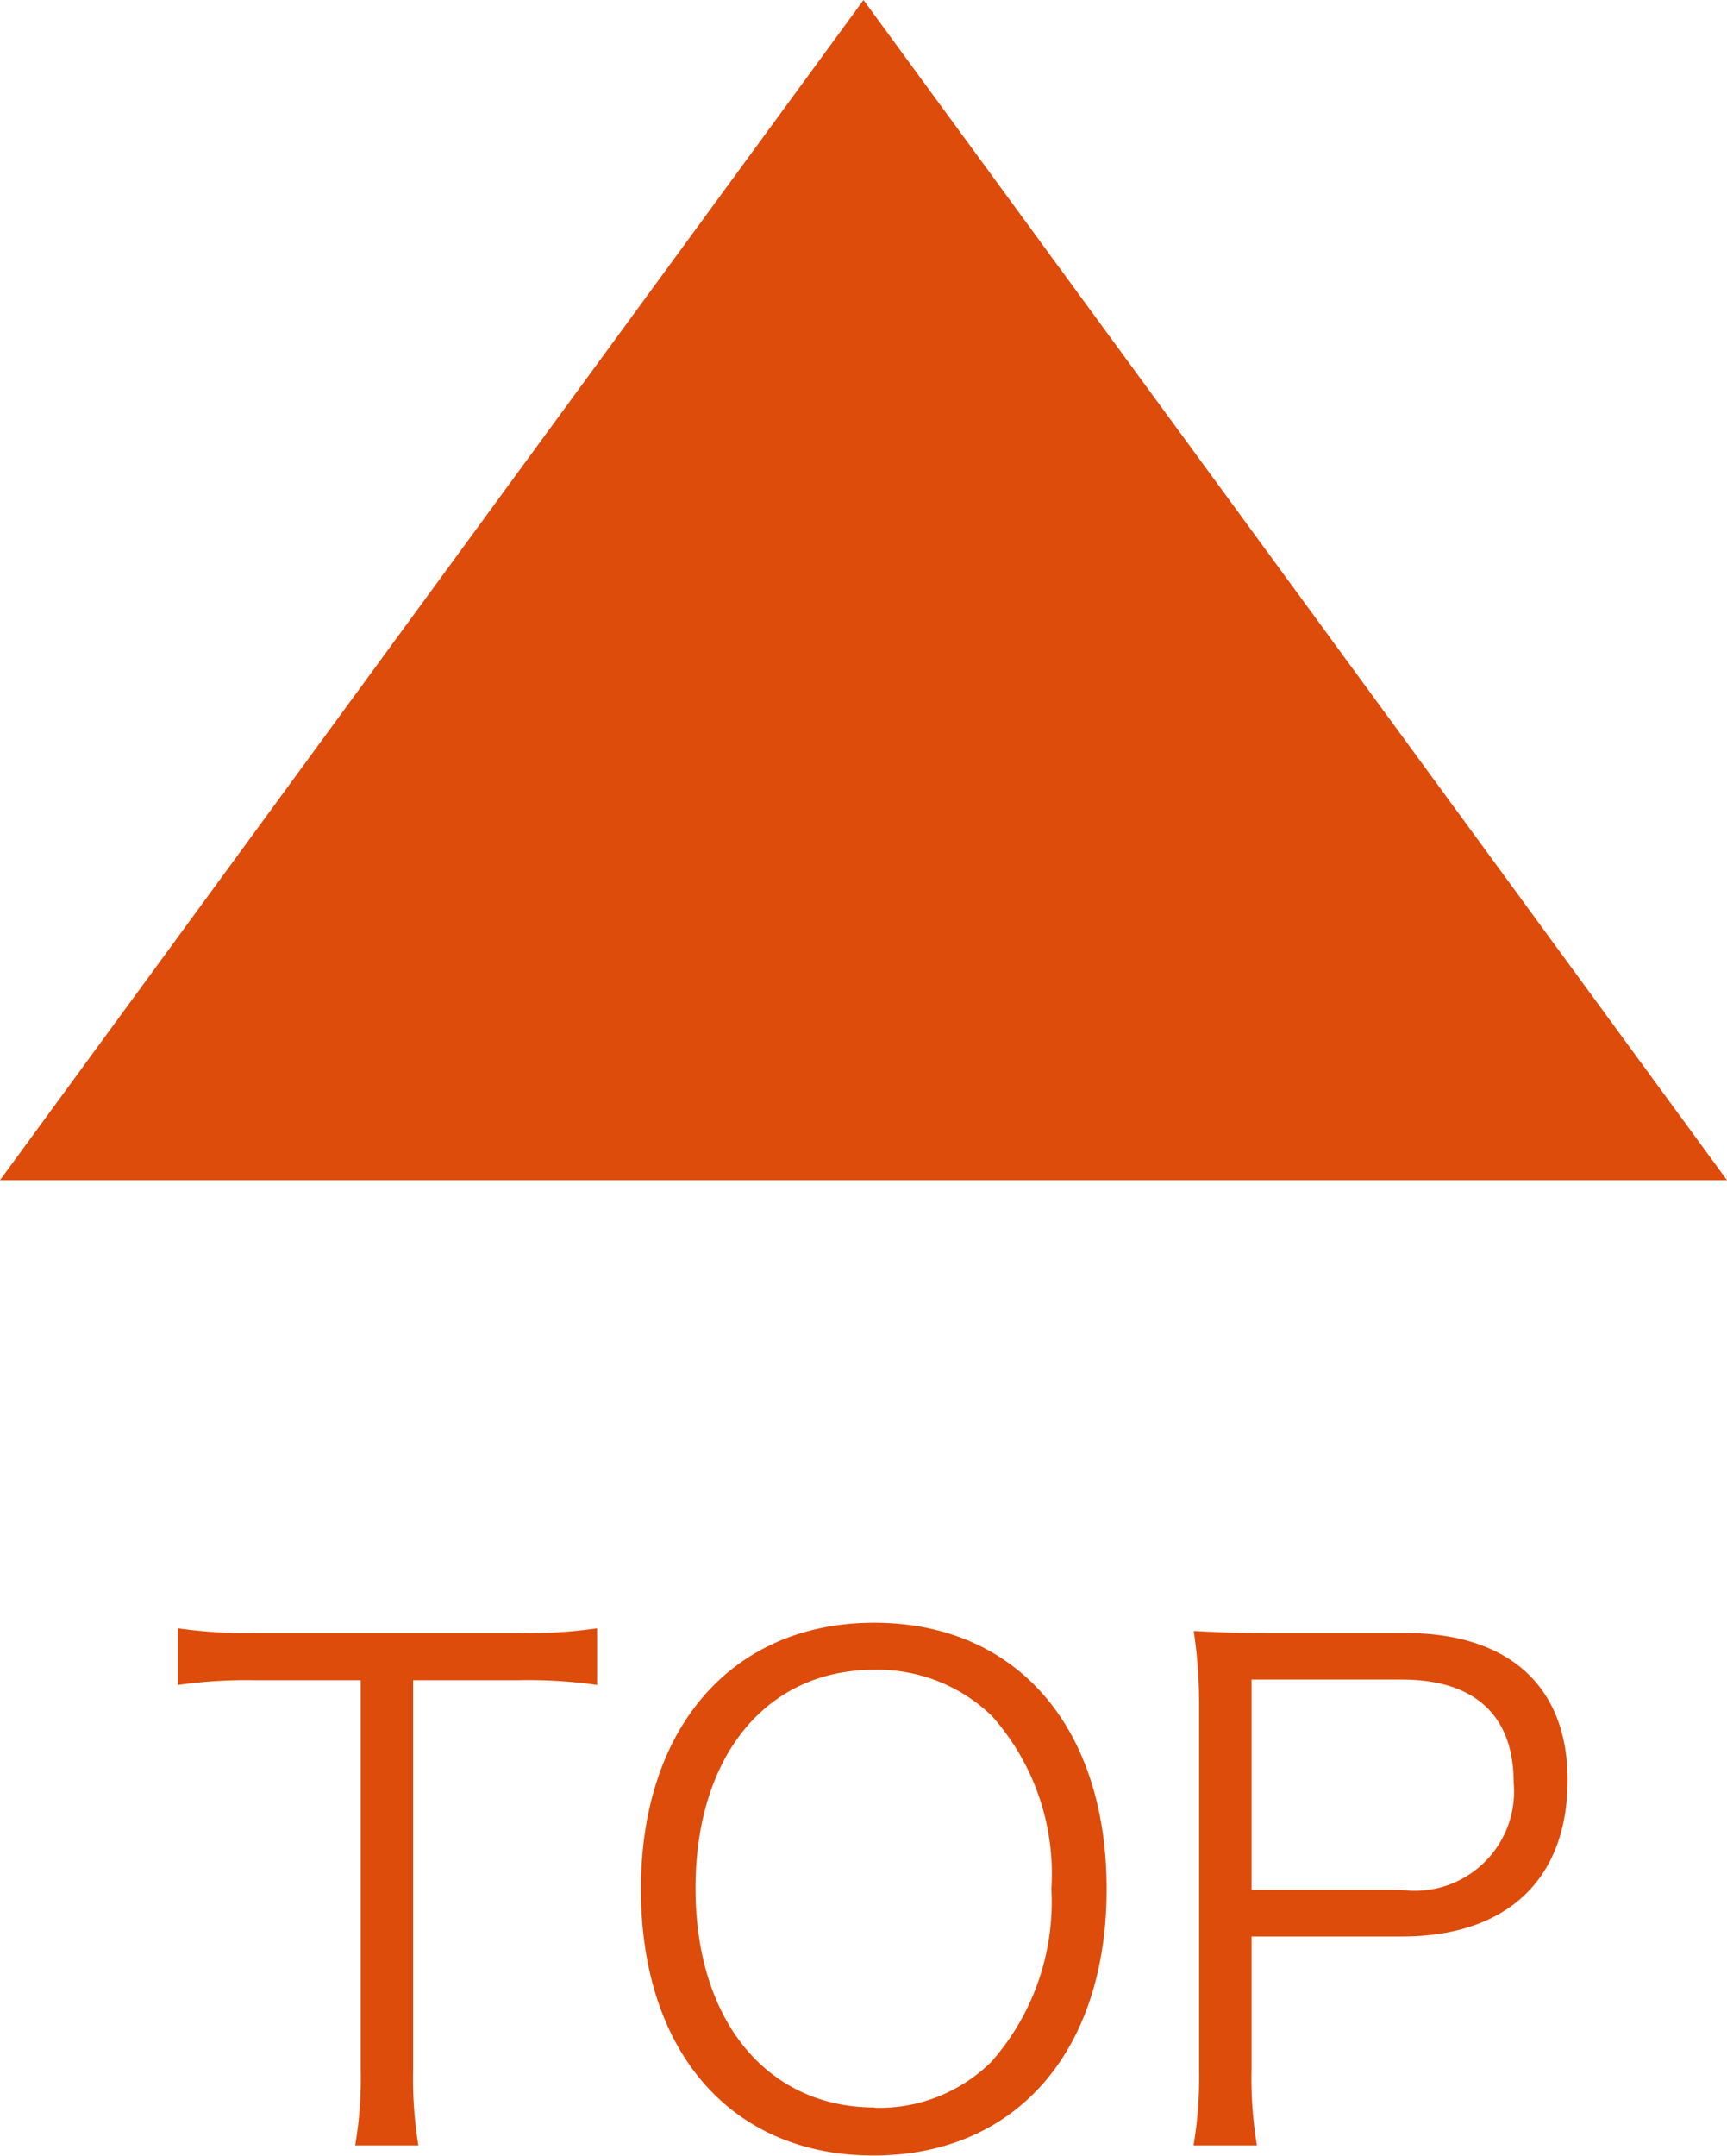
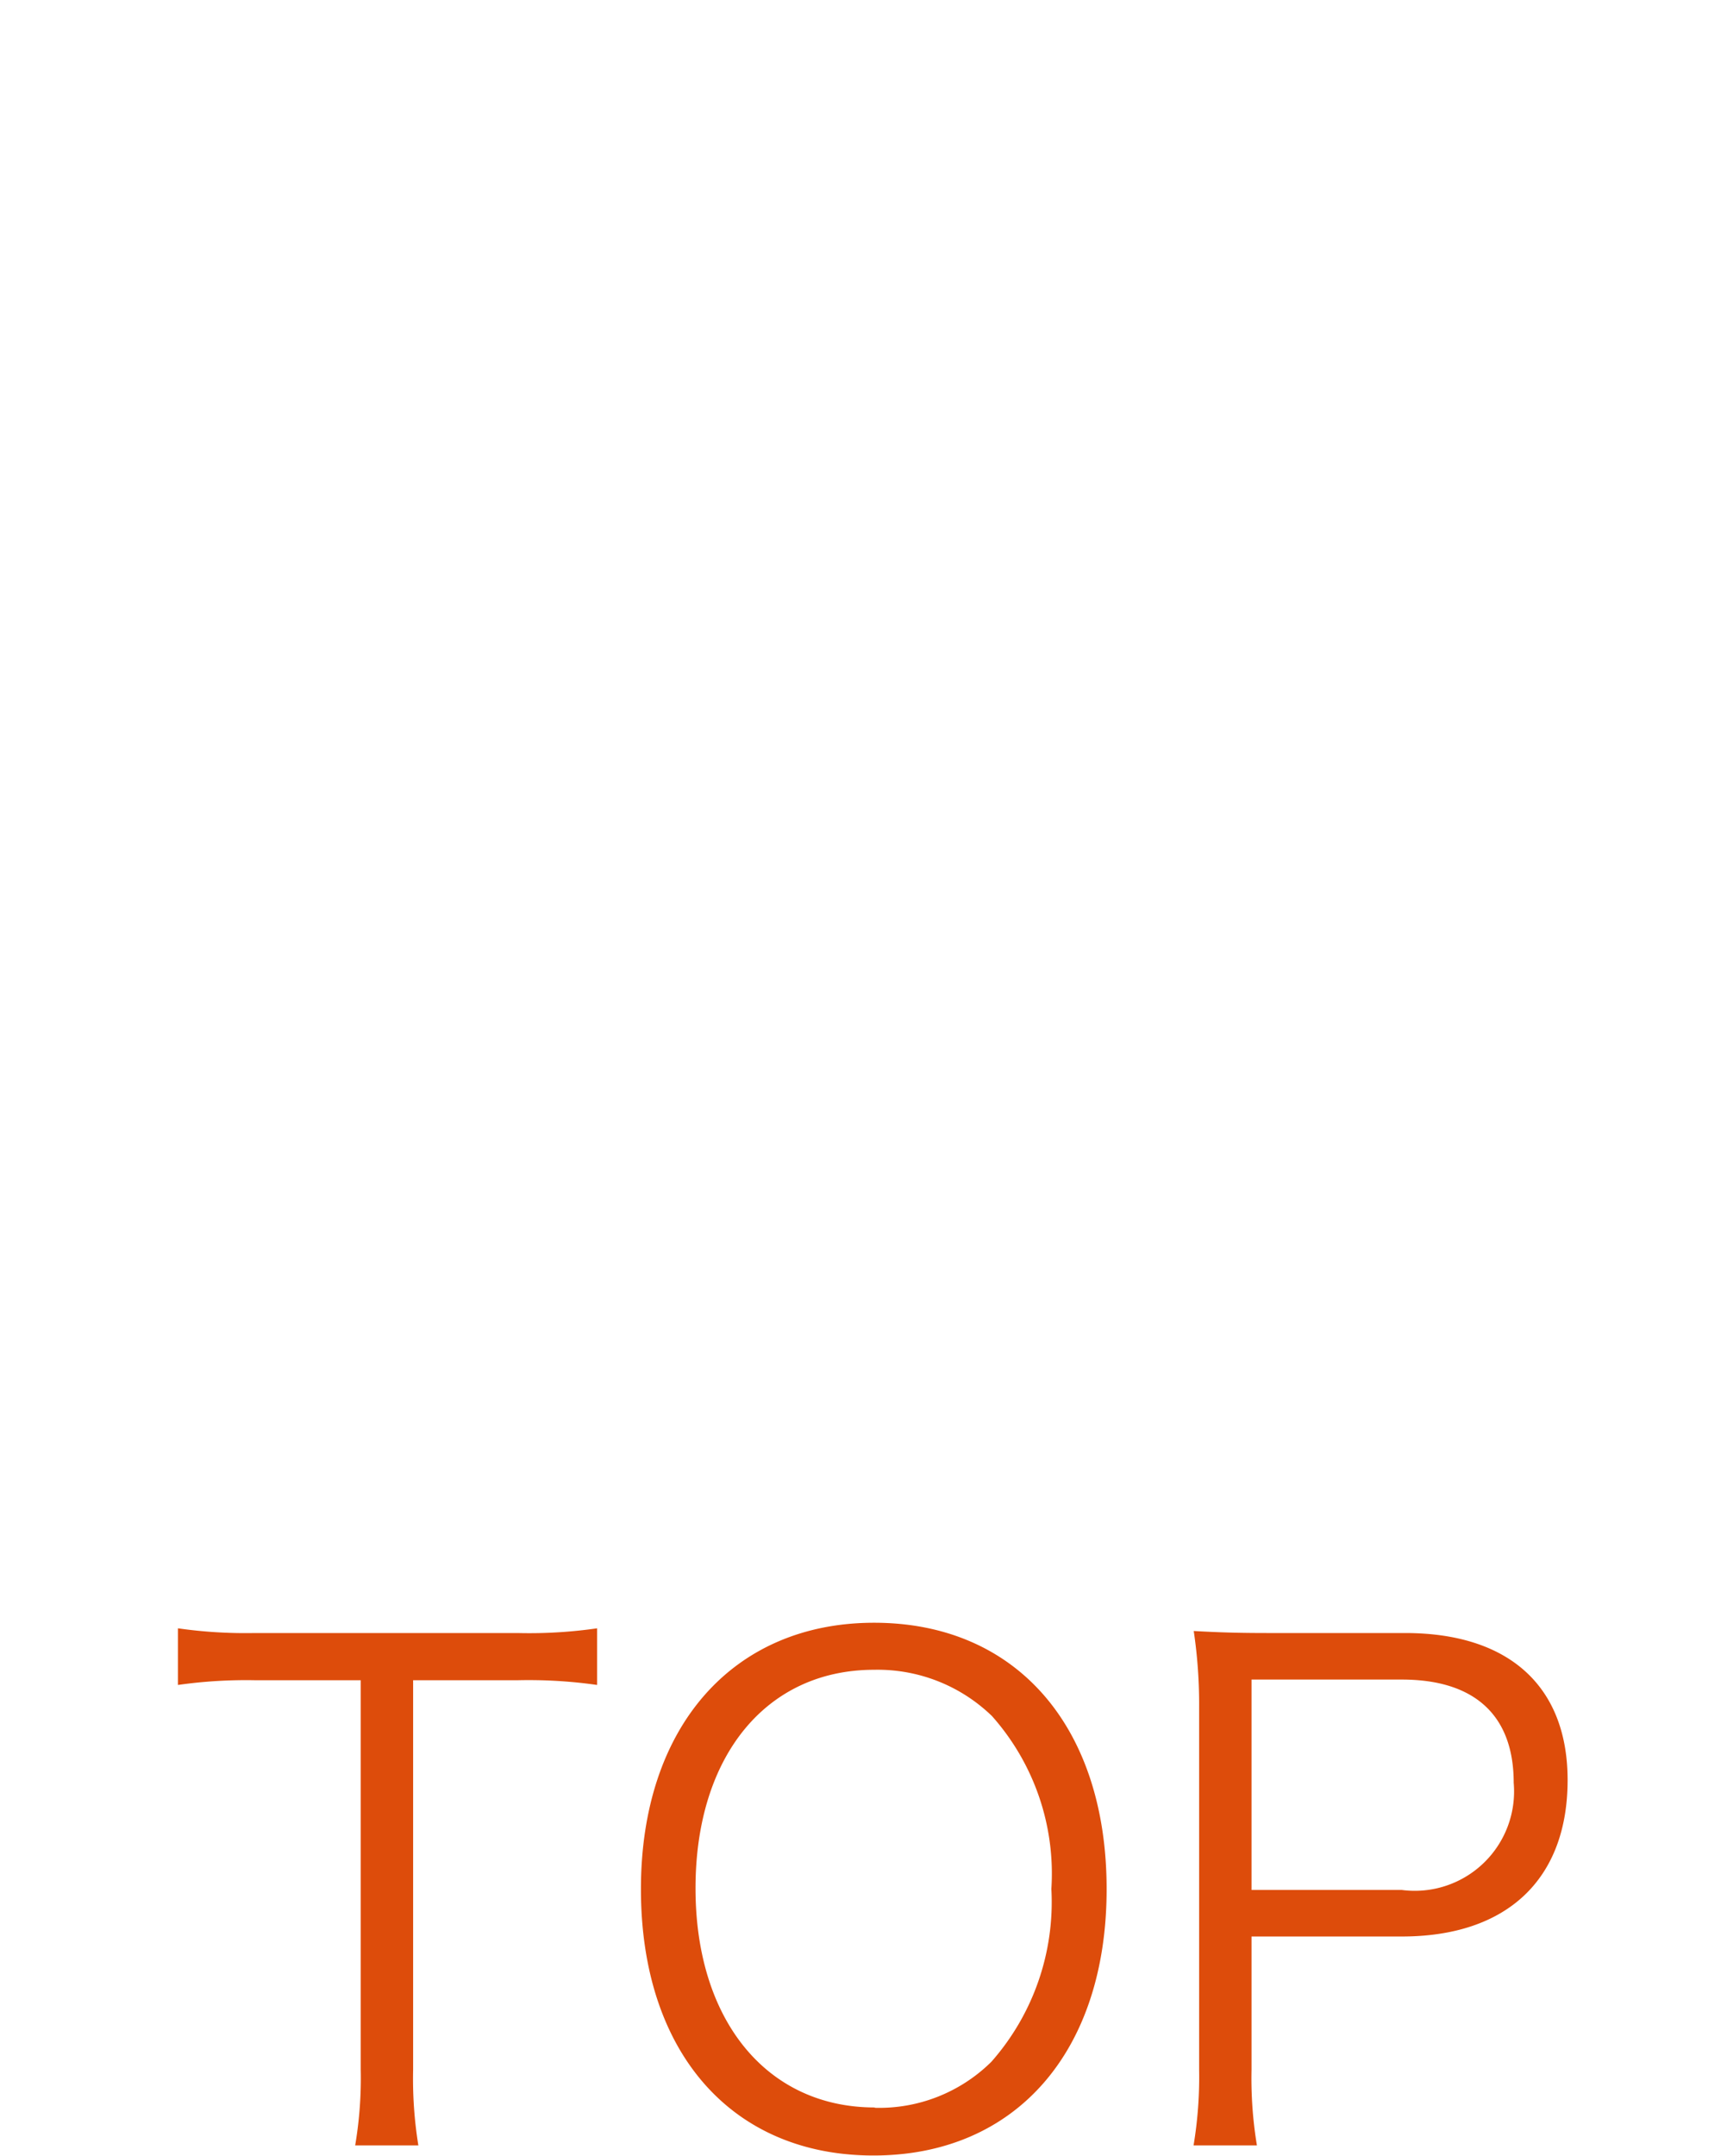
<svg xmlns="http://www.w3.org/2000/svg" width="41" height="51.144" viewBox="0 0 41 51.144">
  <g transform="translate(-1299 -3095)">
-     <path d="M20.5,0,41,28H0Z" transform="translate(1299 3095)" fill="#dd4c0b" />
    <path d="M5.808-11.136h2.48a11.507,11.507,0,0,1,1.888.112v-1.344a11.254,11.254,0,0,1-1.888.112H2.048a11.282,11.282,0,0,1-1.824-.112v1.344a11.5,11.5,0,0,1,1.84-.112h2.5V-1.9A9.54,9.54,0,0,1,4.432-.1h1.5A9.867,9.867,0,0,1,5.808-1.9ZM16.752-12.5c-3.36,0-5.536,2.48-5.536,6.32,0,3.856,2.144,6.32,5.52,6.32s5.536-2.464,5.536-6.32S20.128-12.5,16.752-12.5Zm.016,11.5c-2.56,0-4.256-2.064-4.256-5.2s1.68-5.184,4.24-5.184a3.9,3.9,0,0,1,2.8,1.1,5.627,5.627,0,0,1,1.408,4.1,5.728,5.728,0,0,1-1.424,4.1A3.788,3.788,0,0,1,16.768-.992Zm9.072.9A9.757,9.757,0,0,1,25.712-1.9V-5.056H29.28c2.5,0,3.936-1.36,3.936-3.712,0-2.224-1.392-3.488-3.856-3.488H26.1c-.736,0-1.184-.016-1.76-.048a11.792,11.792,0,0,1,.128,1.824v8.592A9.906,9.906,0,0,1,24.336-.1ZM25.712-6.16v-4.992H29.28c1.728,0,2.656.848,2.656,2.448A2.358,2.358,0,0,1,29.28-6.16Z" transform="translate(1303 3146)" fill="#dd4c0b" />
  </g>
</svg>